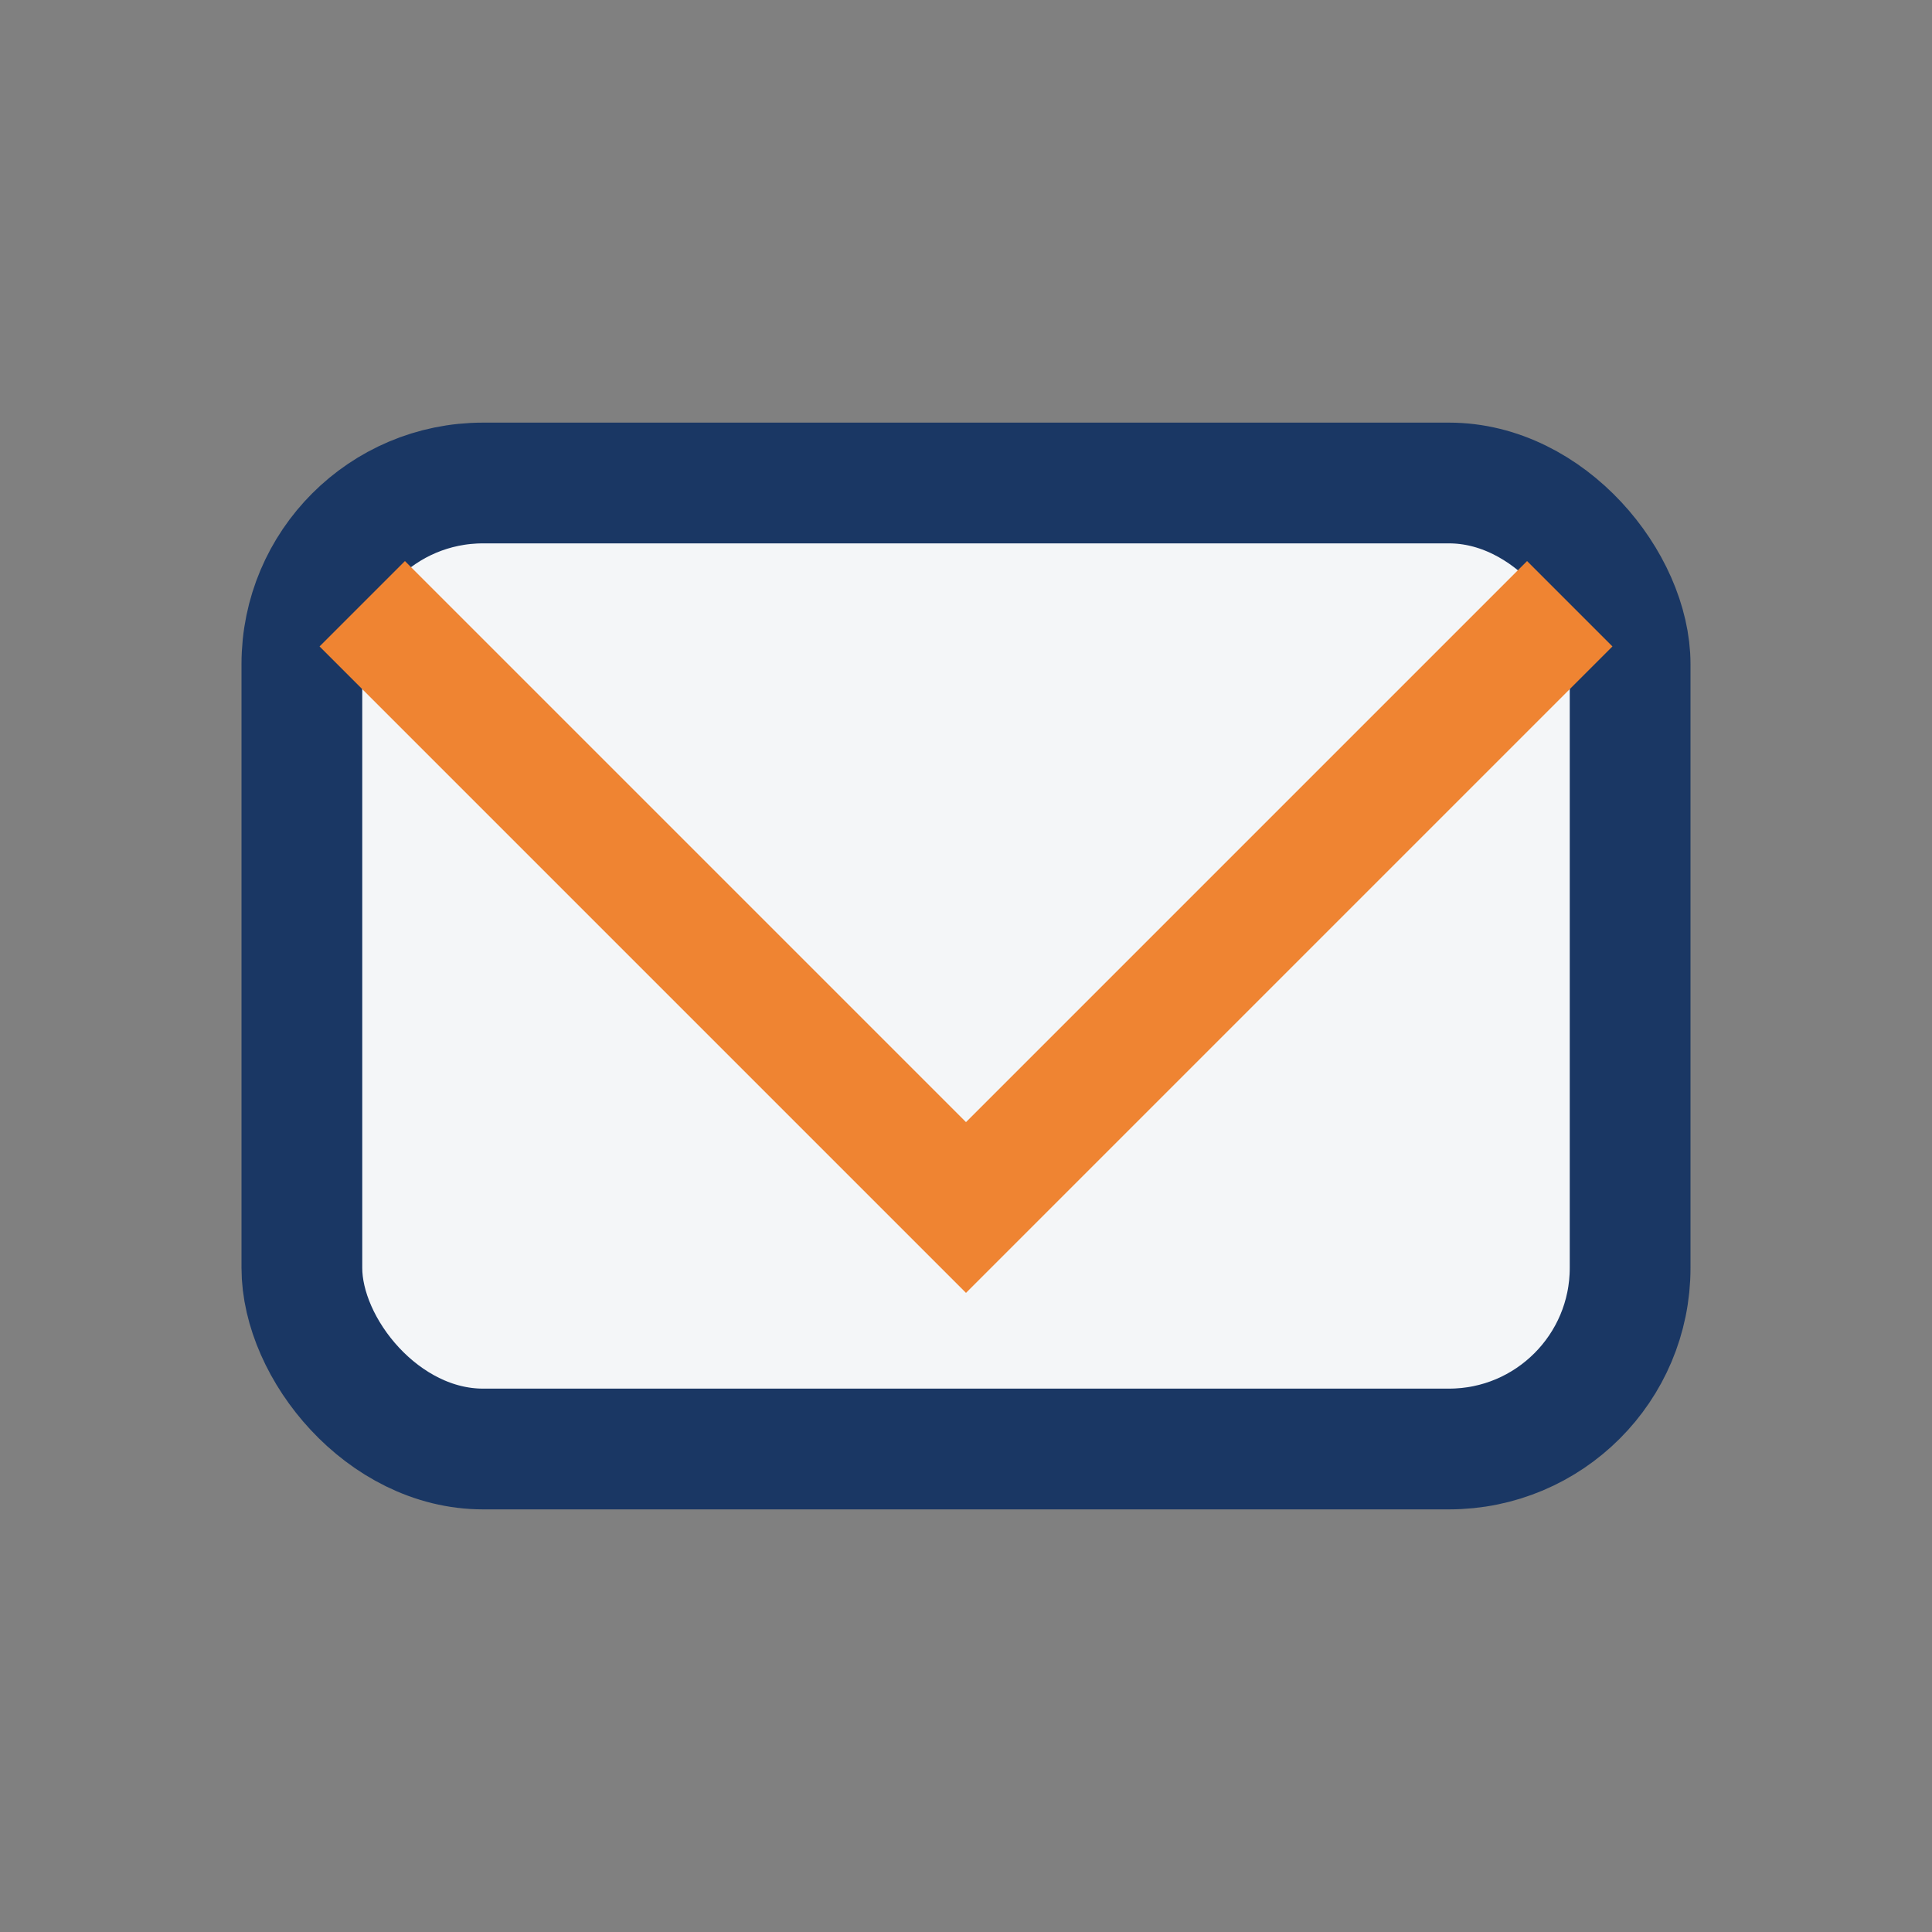
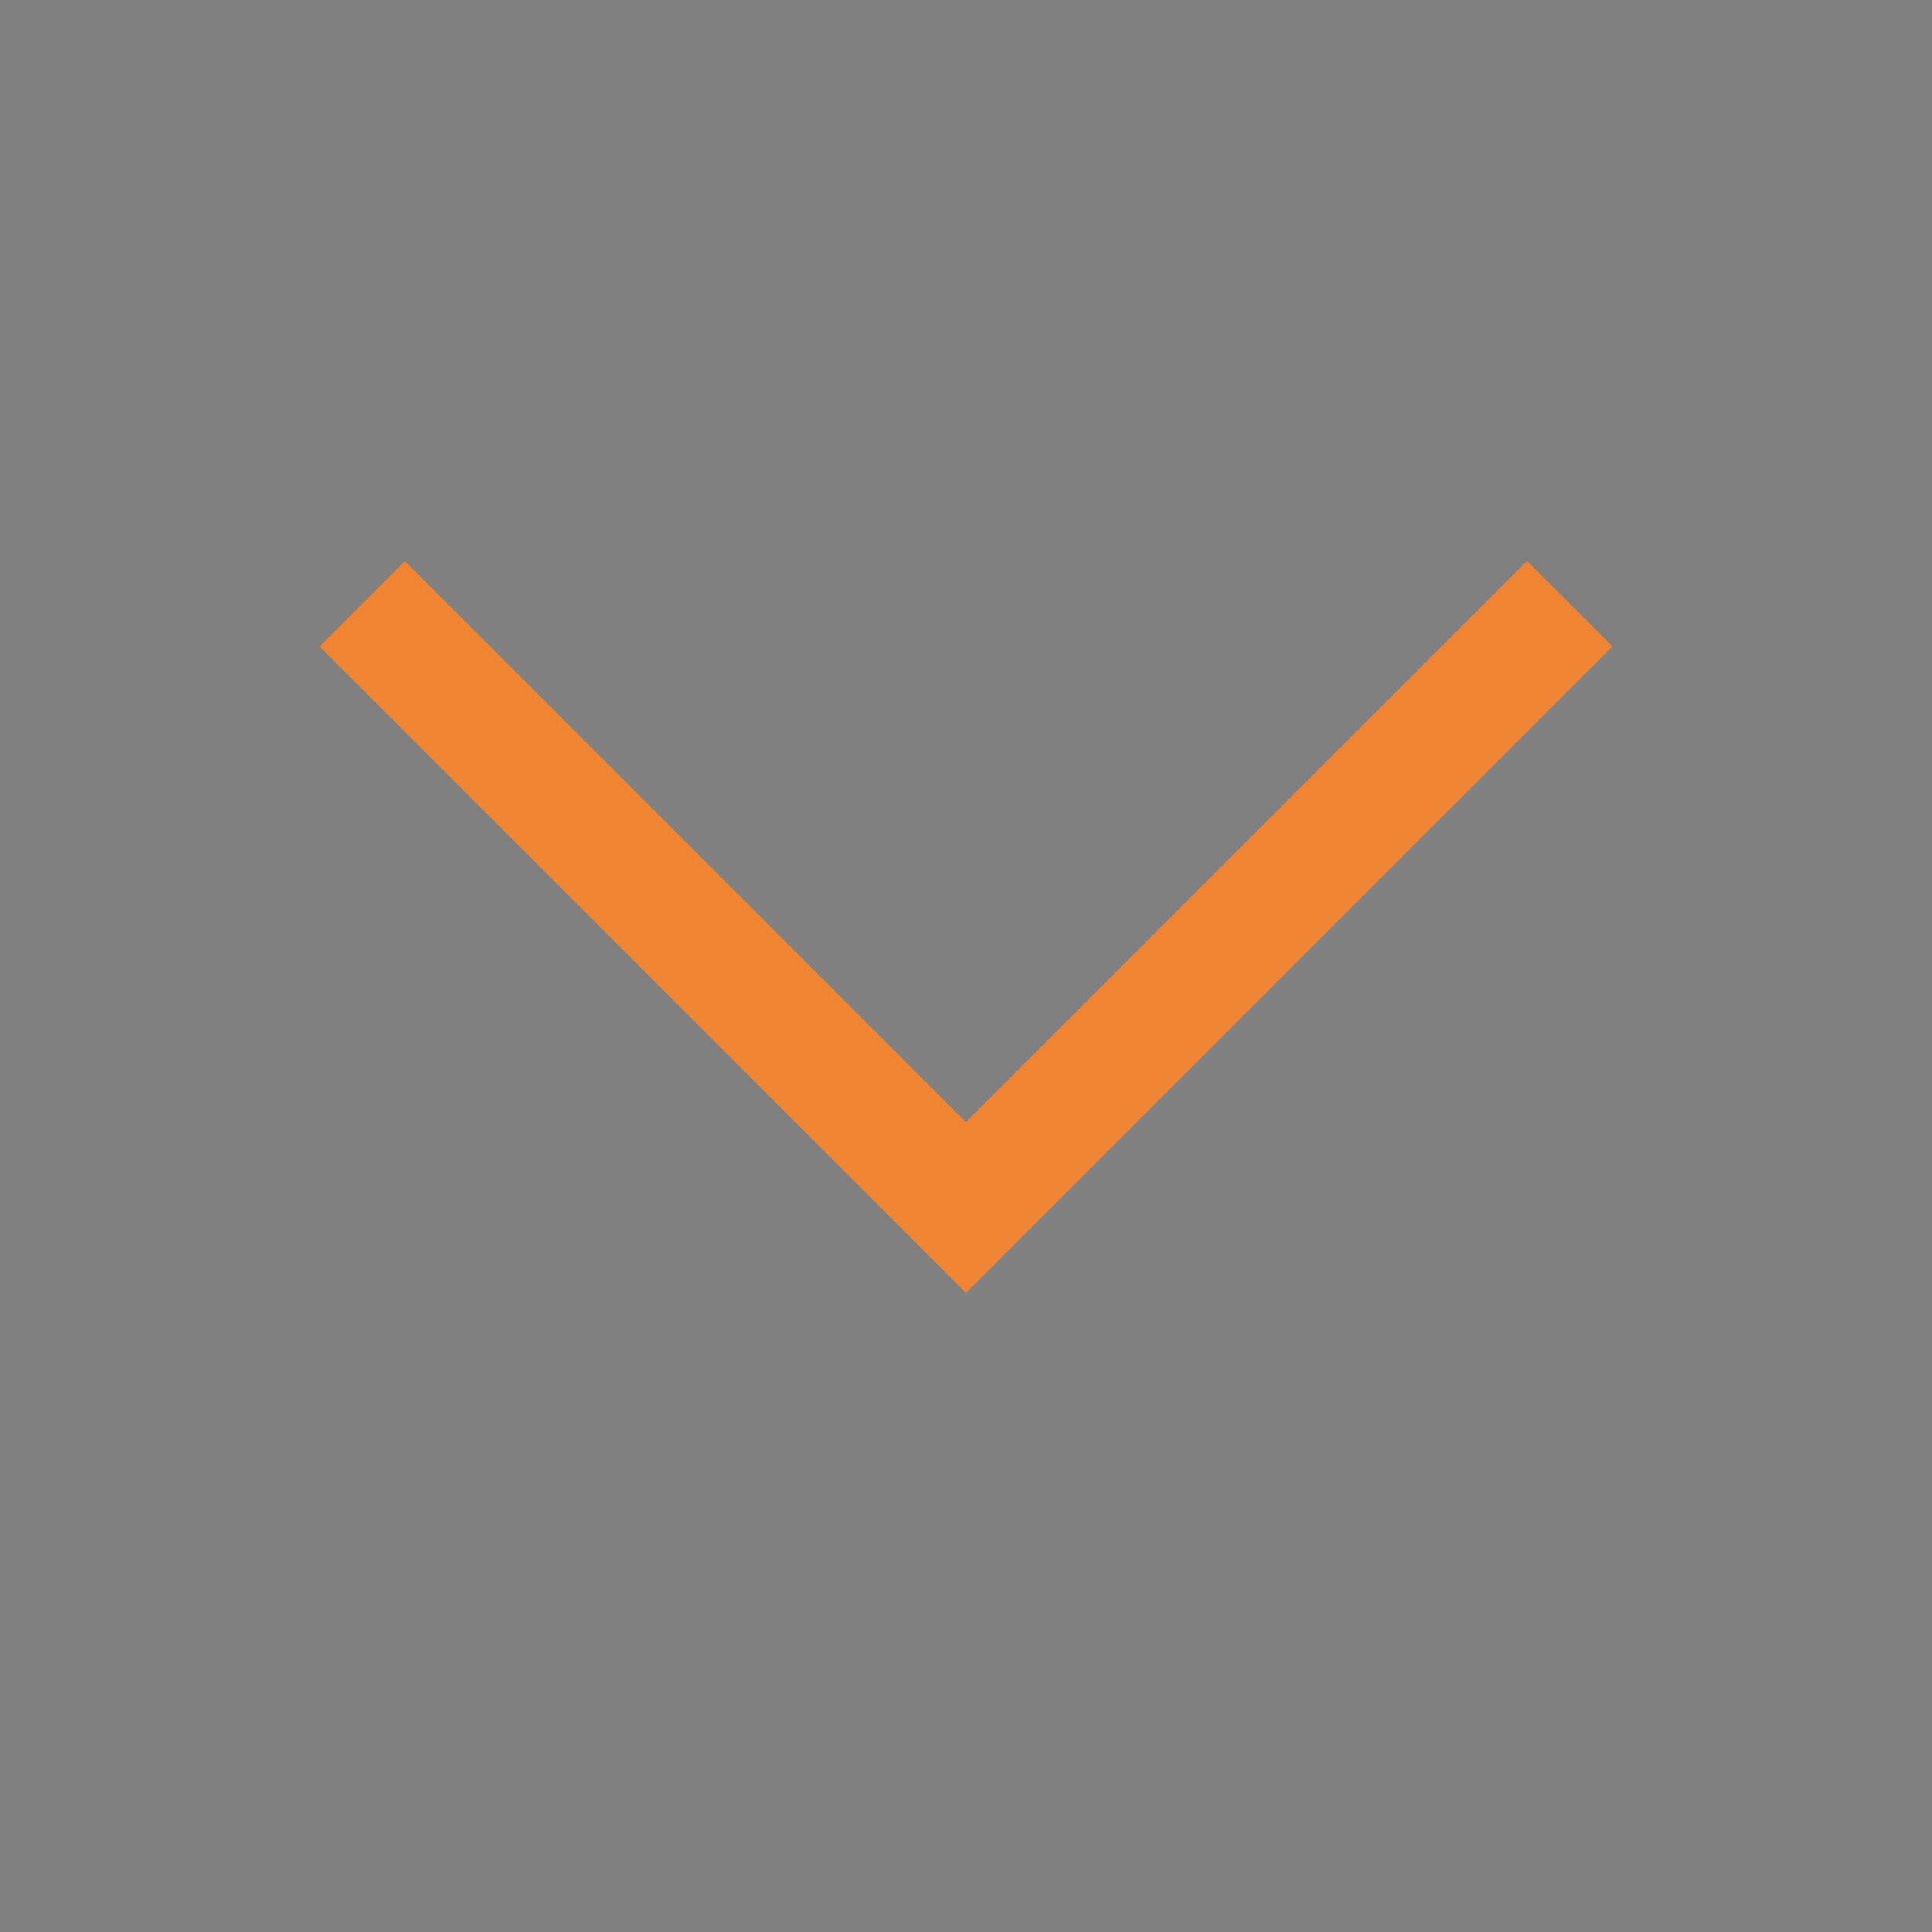
<svg xmlns="http://www.w3.org/2000/svg" width="32" height="32" viewBox="0 0 32 32">
  <rect x="0" y="0" width="32" height="32" fill="#808080" stroke="none" />
-   <rect x="5" y="8" width="22" height="16" rx="3" fill="#F4F6F8" stroke="#1A3764" stroke-width="2" />
  <polyline points="6,10 16,20 26,10" fill="none" stroke="#EF8432" stroke-width="2" />
</svg>